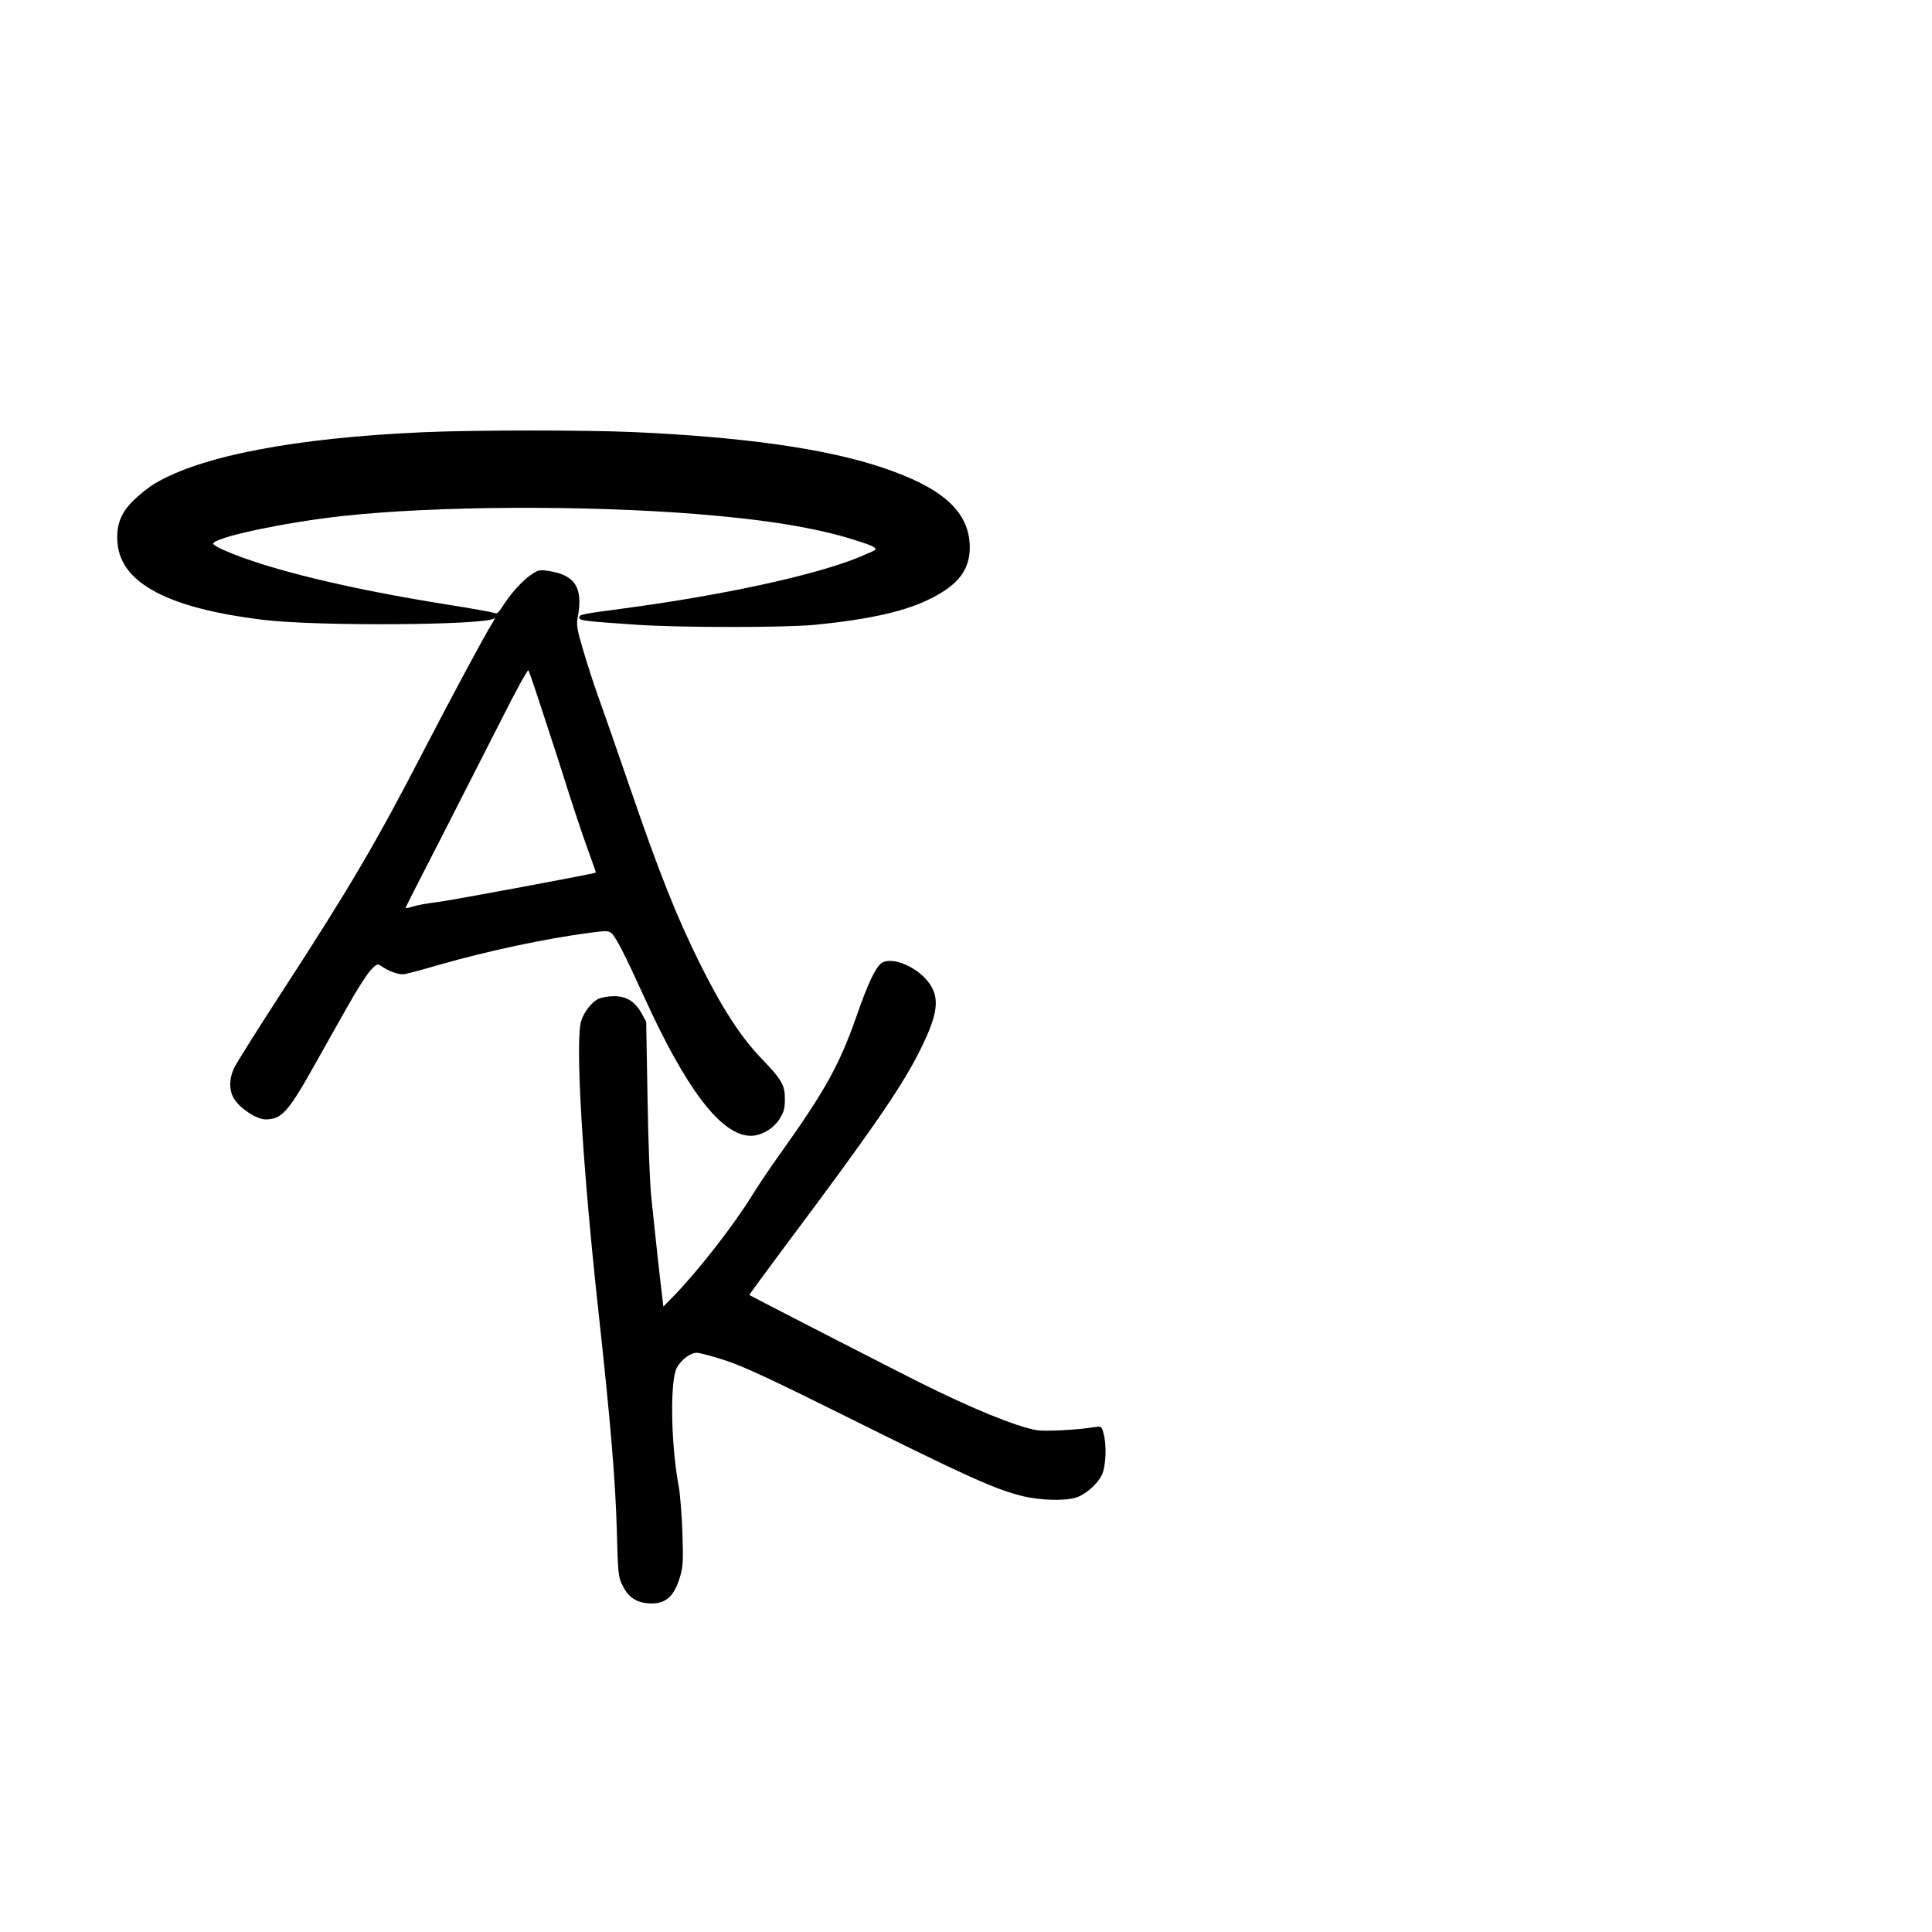
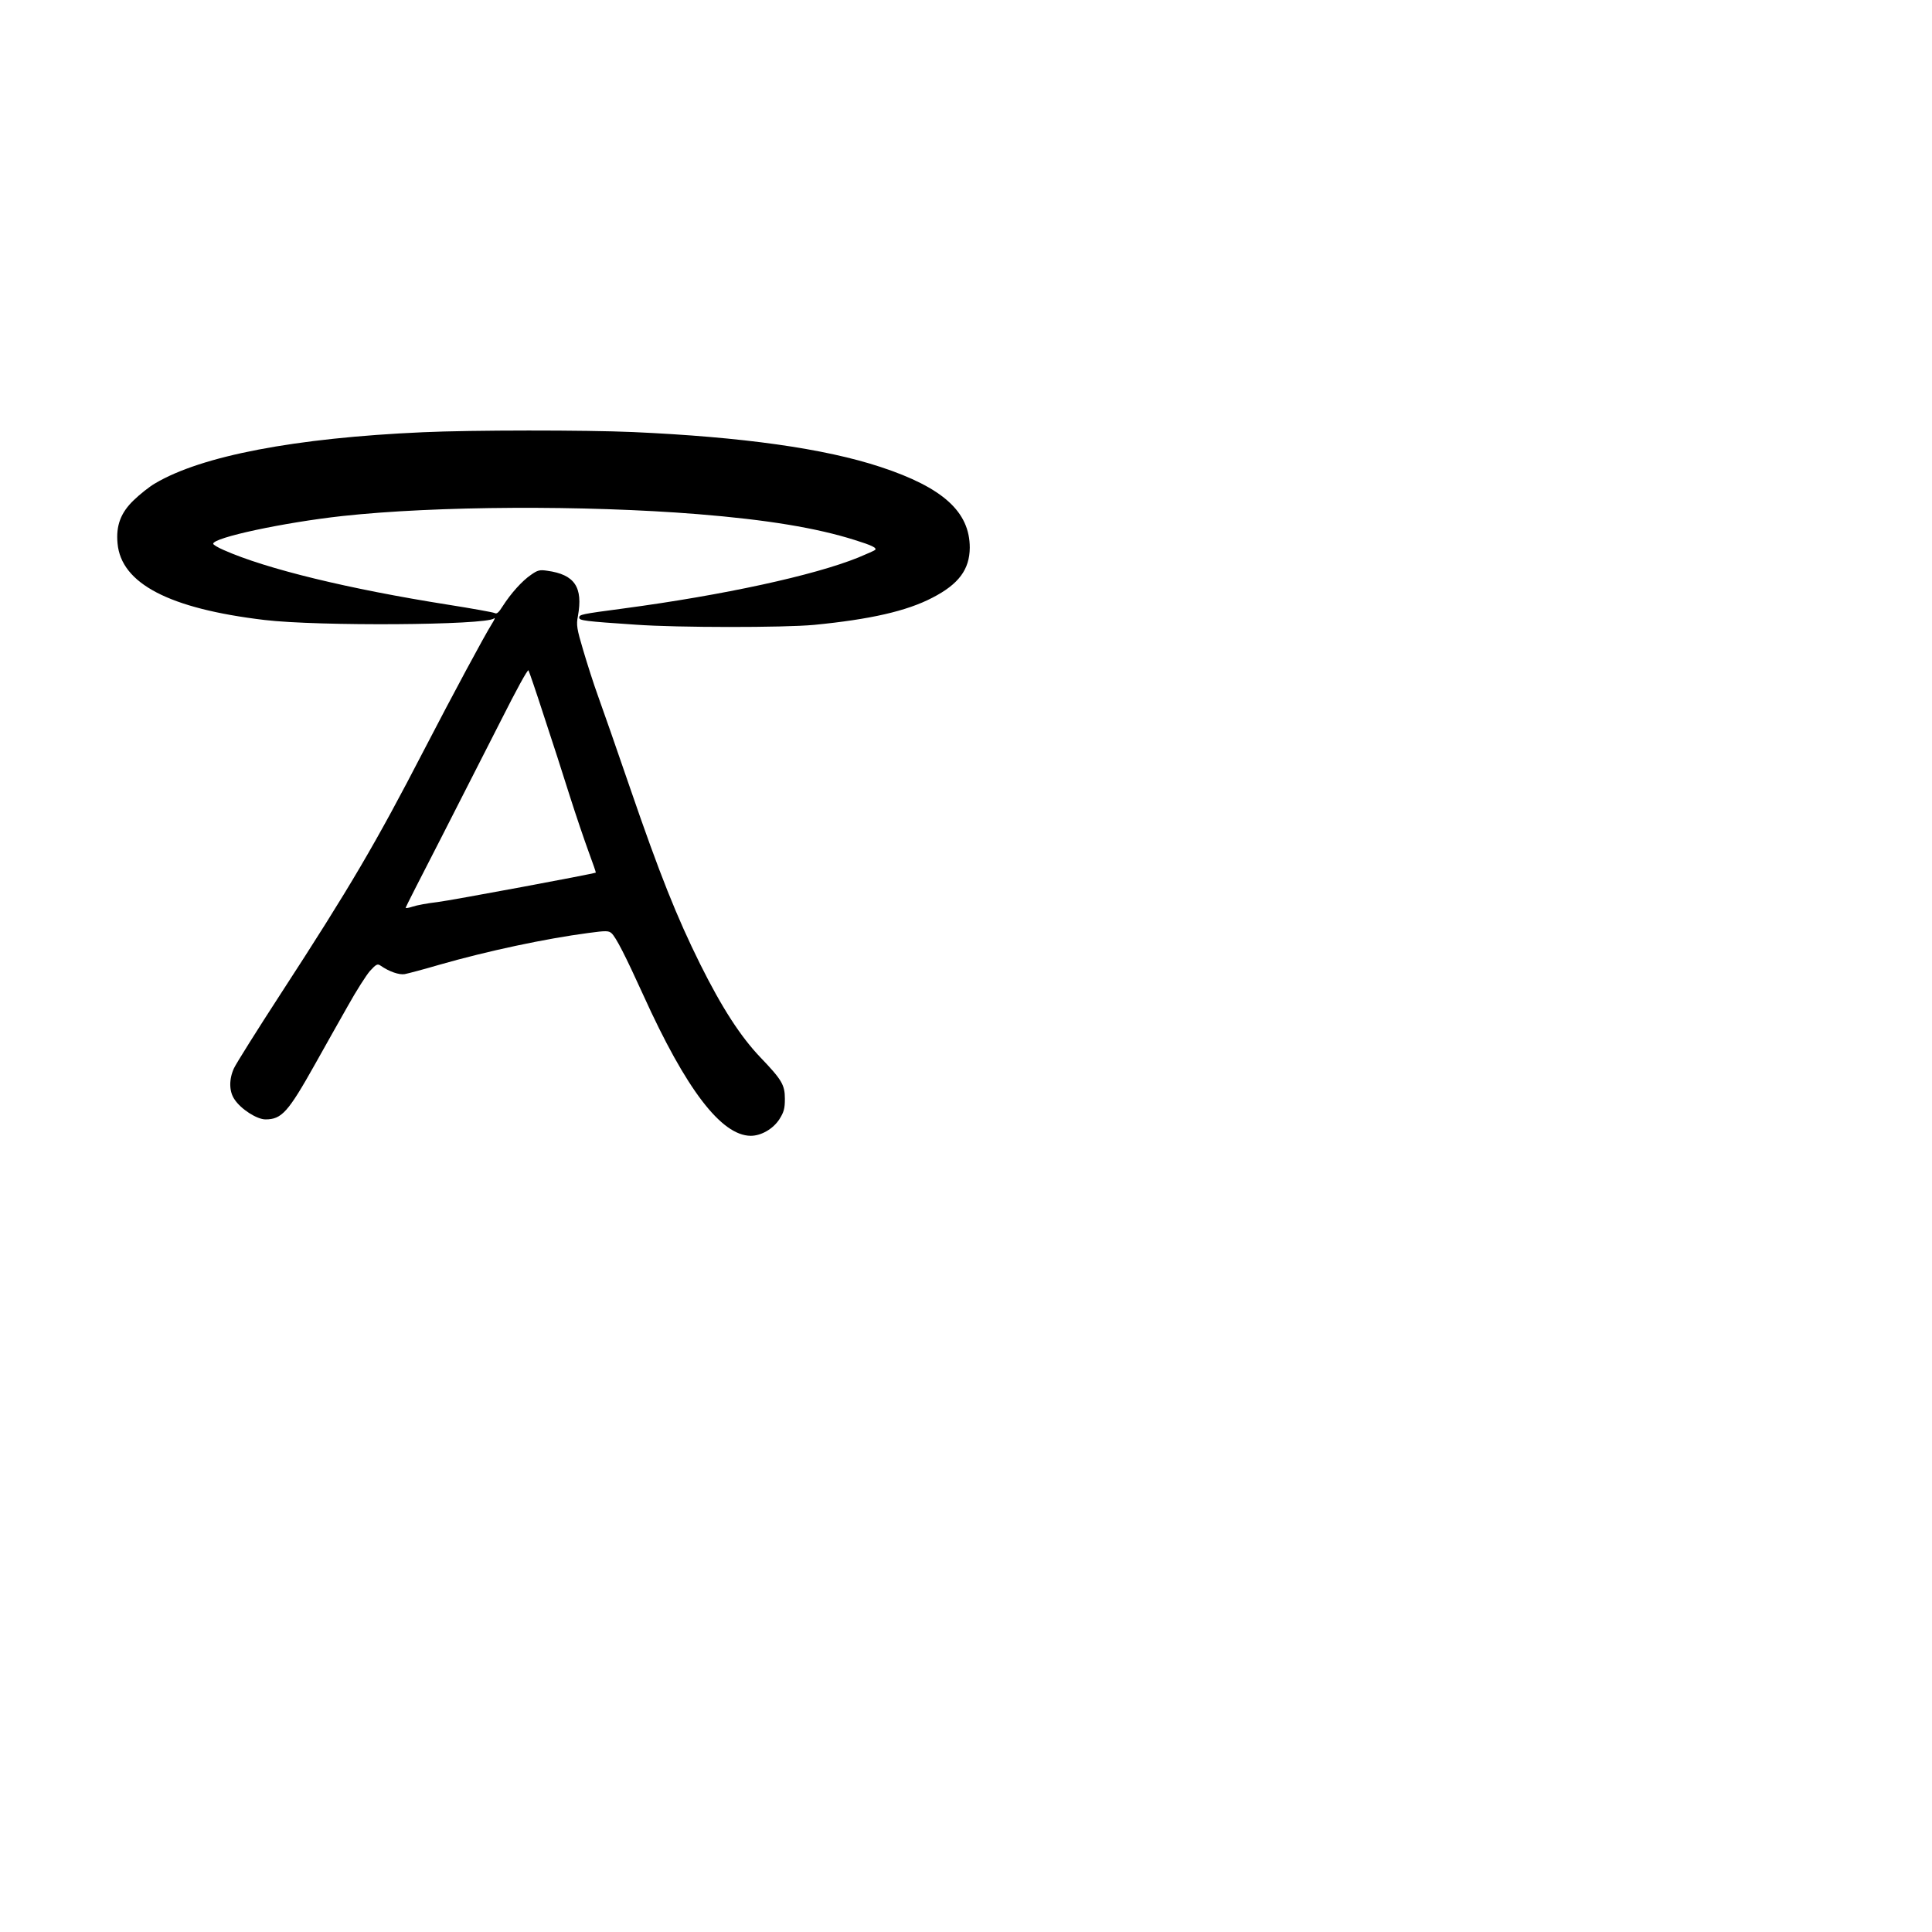
<svg xmlns="http://www.w3.org/2000/svg" version="1.0" width="1024pt" height="1024pt" viewBox="0 0 1024 1024" preserveAspectRatio="xMidYMid meet">
  <g transform="translate(0,1024) scale(0.1,-0.1)" fill="#000000" stroke="none">
    <path d="M2240 7949 c-676 -30 -1172 -125 -1418 -271 -31 -18 -81 -58 -113 -89 -69 -66 -95 -135 -86 -229 19 -213 274 -346 779 -406 284 -34 1172 -28 1216 8 8 7 4 -5 -10 -27 -42 -67 -207 -374 -361 -671 -254 -491 -391 -725 -759 -1291 -126 -194 -237 -371 -248 -395 -27 -59 -26 -123 3 -165 34 -52 119 -106 164 -106 86 0 120 38 263 293 51 91 129 230 174 309 44 79 97 162 117 185 33 36 40 39 56 28 46 -32 99 -50 128 -45 16 3 100 25 185 50 255 73 561 138 788 168 95 13 108 12 123 -1 24 -22 73 -118 169 -329 226 -499 413 -744 569 -745 56 0 119 37 152 88 24 38 29 57 29 108 0 74 -16 101 -130 220 -104 109 -203 261 -319 494 -124 250 -214 475 -372 935 -70 204 -146 422 -169 485 -23 63 -58 173 -79 244 -34 114 -37 134 -28 180 28 154 -17 221 -163 241 -39 6 -51 3 -86 -22 -47 -32 -106 -98 -149 -165 -22 -35 -32 -44 -44 -37 -9 4 -119 24 -246 44 -525 83 -963 189 -1190 290 -30 13 -55 28 -55 33 0 33 376 113 685 147 495 54 1283 58 1883 10 370 -30 629 -73 832 -137 93 -29 119 -42 108 -53 -3 -3 -43 -21 -89 -40 -235 -95 -713 -199 -1244 -270 -226 -30 -235 -32 -235 -49 0 -15 32 -19 300 -37 223 -16 783 -16 945 -1 297 29 491 73 627 144 140 72 197 150 198 265 0 190 -142 319 -473 428 -297 98 -731 159 -1312 185 -250 11 -854 11 -1115 -1z m643 -1504 c42 -126 103 -316 136 -421 33 -104 79 -239 101 -299 22 -59 39 -109 38 -110 -13 -7 -765 -147 -838 -156 -52 -6 -112 -17 -132 -24 -21 -7 -38 -10 -38 -6 0 3 84 168 186 366 101 198 246 482 322 632 76 151 139 267 143 260 4 -7 41 -115 82 -242z" />
-     <path d="M4672 5135 c-32 -23 -72 -108 -132 -280 -90 -257 -164 -392 -404 -729 -52 -72 -117 -169 -146 -216 -98 -160 -286 -402 -420 -540 l-54 -55 -7 60 c-9 70 -33 286 -55 500 -10 91 -18 308 -22 550 l-7 400 -25 45 c-35 63 -80 90 -147 90 -30 0 -67 -7 -83 -15 -35 -18 -73 -67 -89 -114 -34 -102 6 -773 94 -1571 60 -548 87 -867 94 -1125 6 -233 8 -253 30 -297 30 -62 70 -90 136 -96 90 -7 138 33 170 143 15 50 17 86 12 230 -3 93 -12 206 -20 250 -38 202 -46 507 -17 607 13 46 73 98 113 98 16 0 86 -19 156 -42 94 -31 250 -104 616 -286 667 -332 809 -396 960 -433 90 -21 218 -25 276 -7 52 15 117 73 140 122 21 47 25 158 8 219 -10 37 -11 38 -47 33 -92 -15 -262 -24 -308 -16 -103 17 -342 114 -614 250 -111 55 -900 460 -908 466 -2 1 86 121 195 267 442 590 599 818 695 1002 107 208 122 297 66 380 -61 89 -201 149 -256 110z" />
  </g>
</svg>